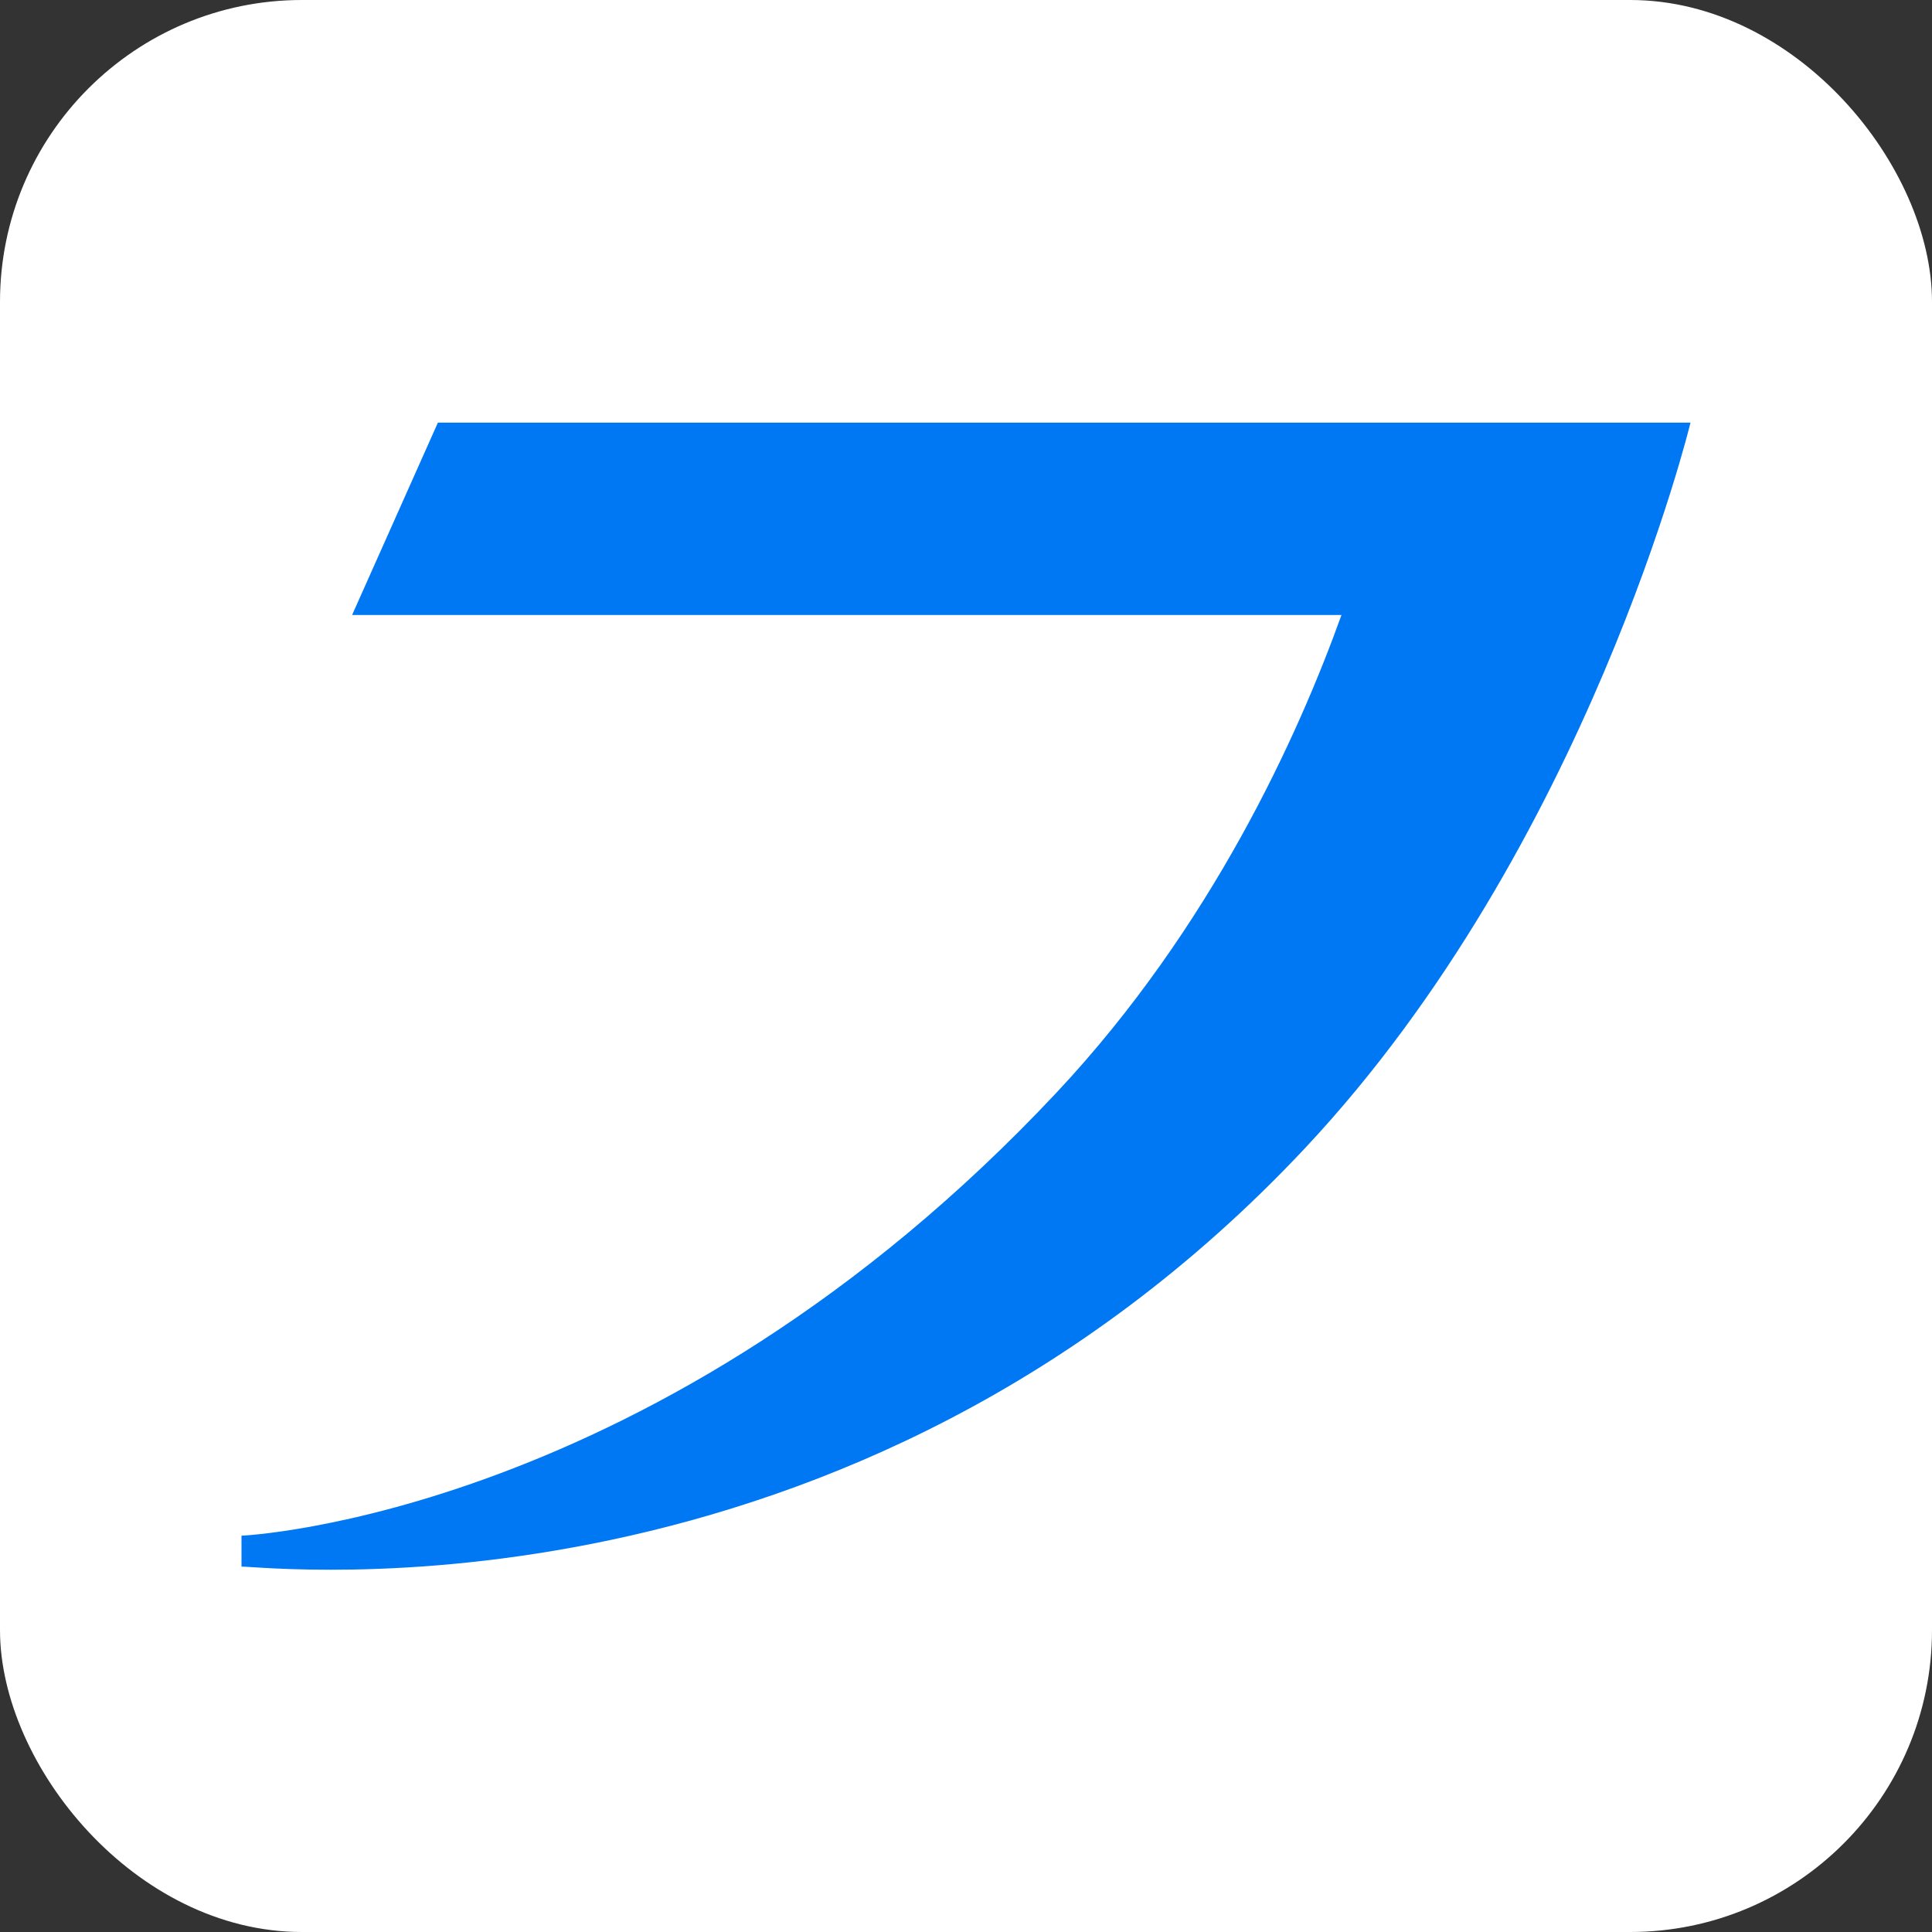
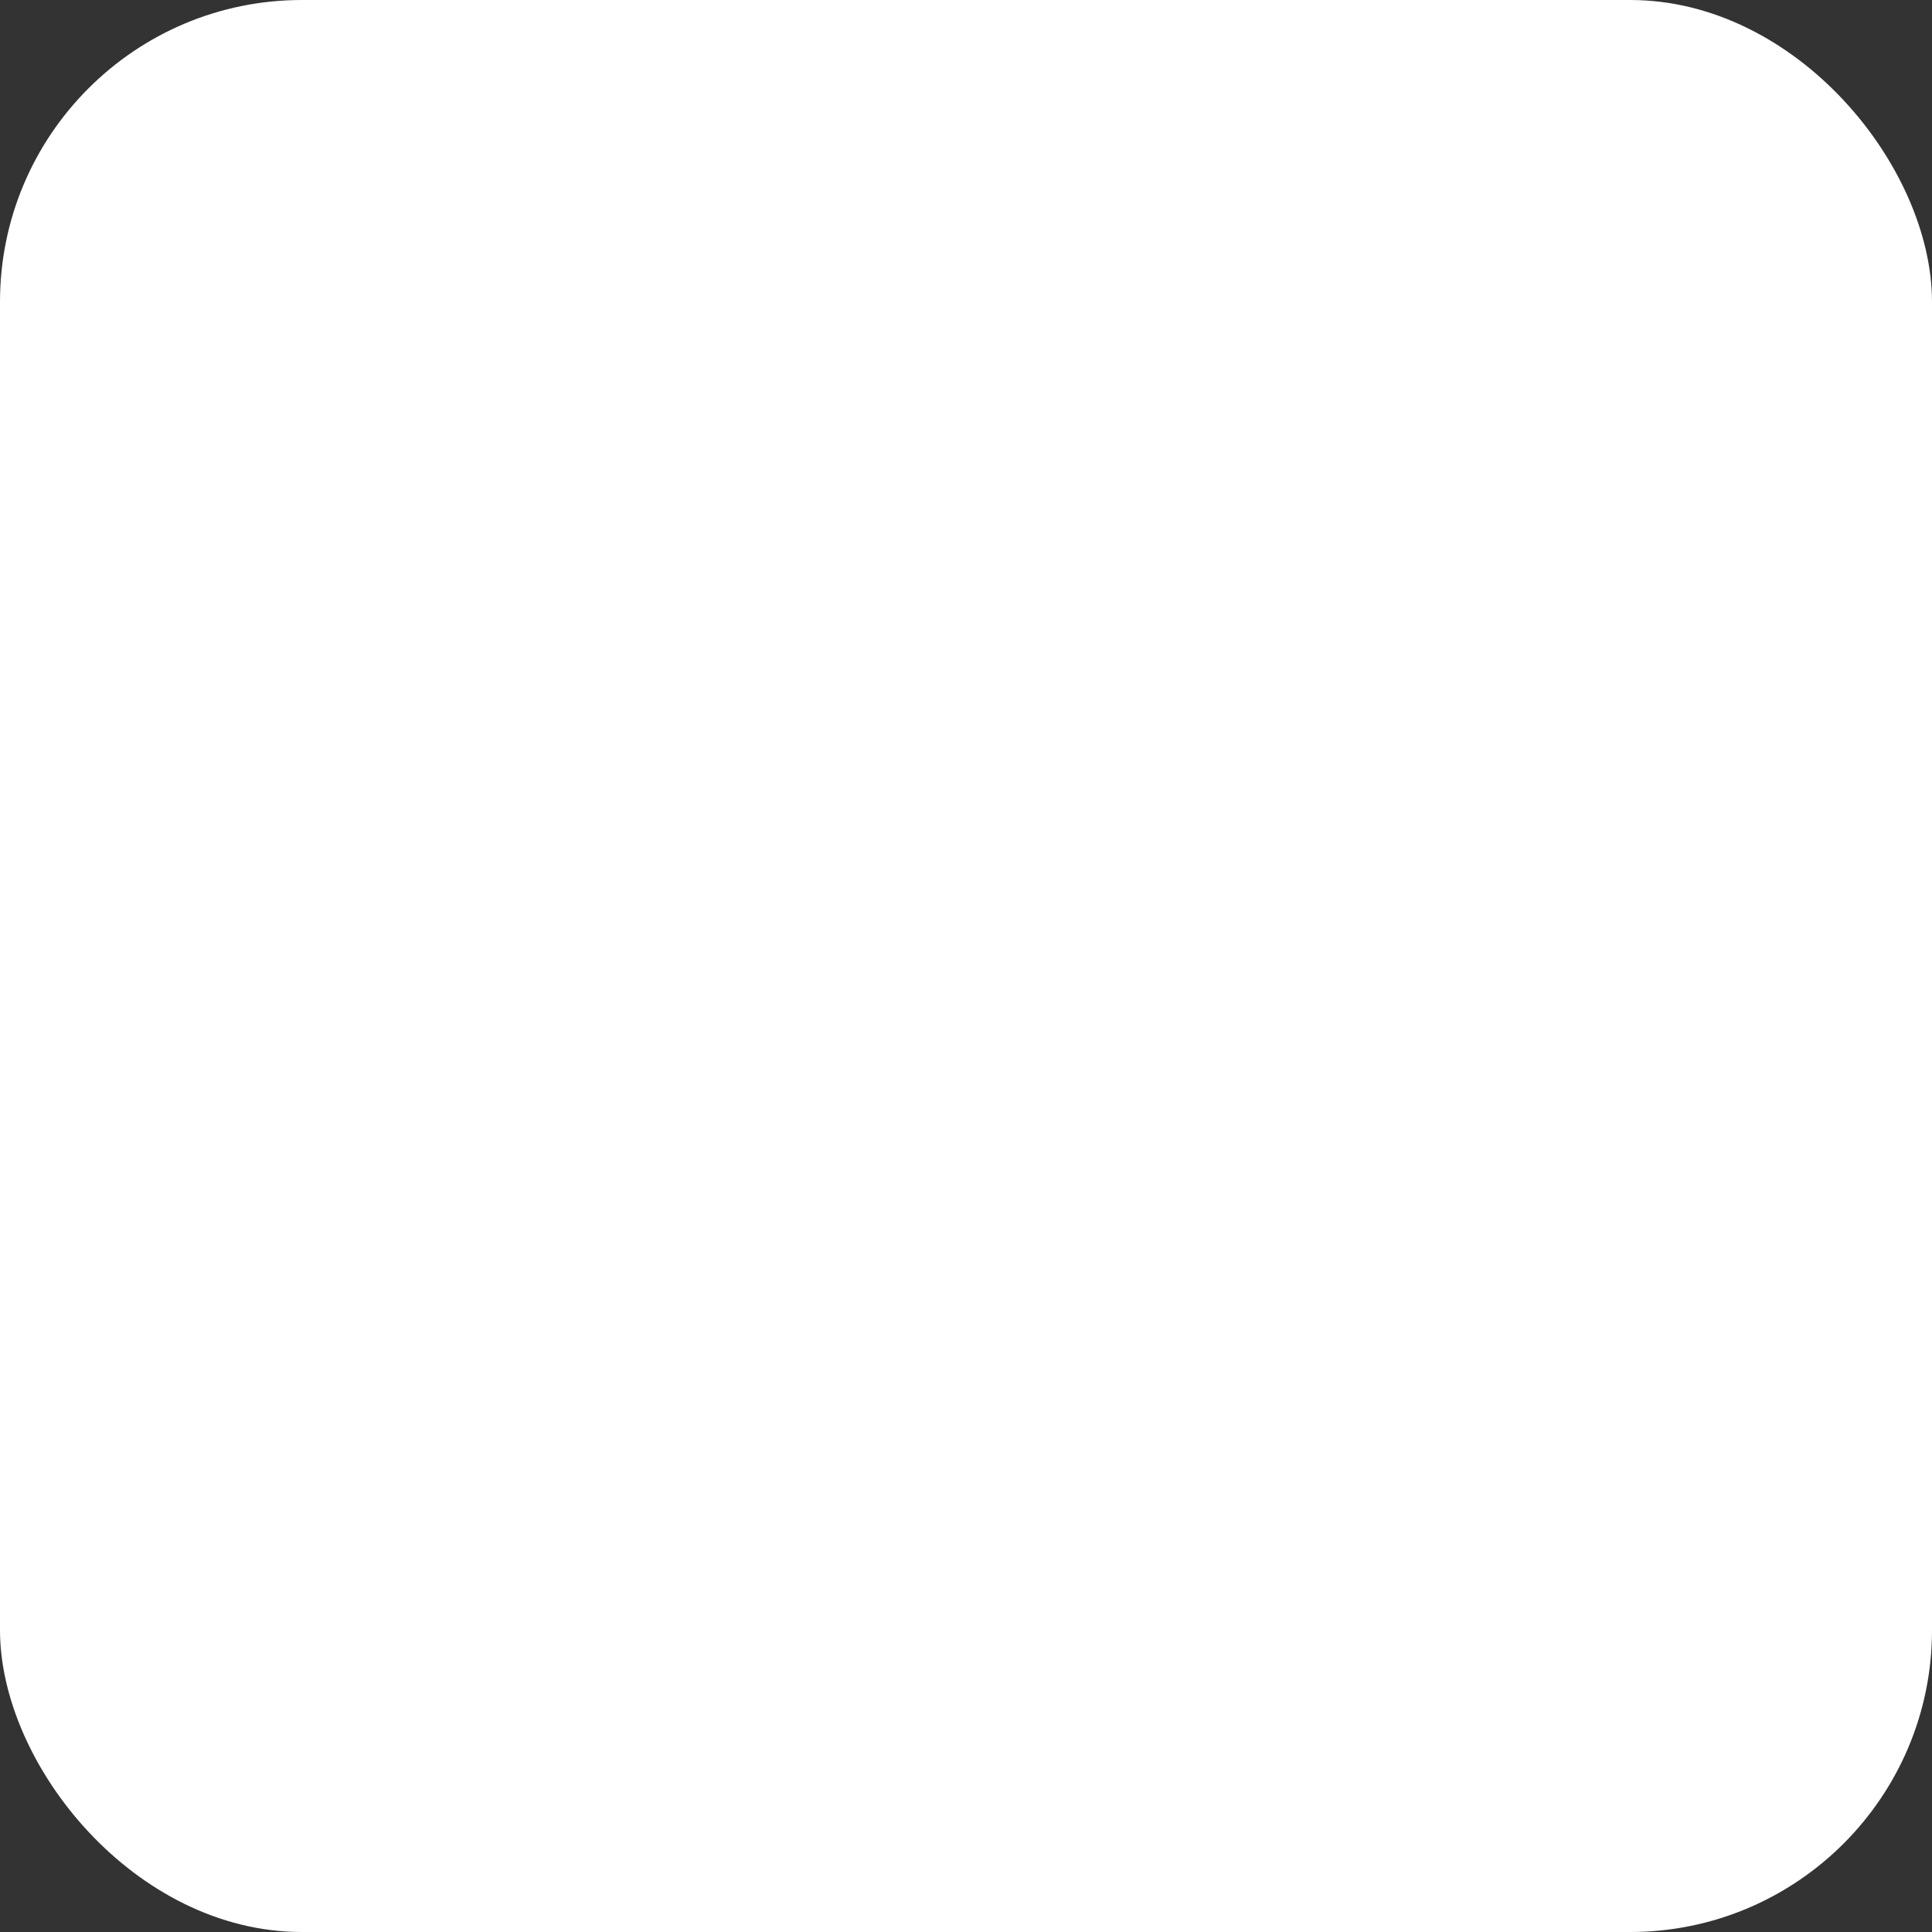
<svg xmlns="http://www.w3.org/2000/svg" width="32" height="32" viewBox="0 0 32 32" fill="none">
  <rect x="0" y="0" width="32" height="32" fill="#333333" stroke="none" />
  <rect width="32" height="32" rx="5" fill="white" />
-   <path d="M4 25.948V25.436C4 25.436 10.899 25.139 17.502 18.094C20.07 15.353 21.507 12.171 22.219 10.186H5.832L7.253 7H28C28 7 26.307 14.011 21.619 19.013C14.052 27.087 4.399 25.94 4 25.948Z" fill="#0078F3" />
</svg>